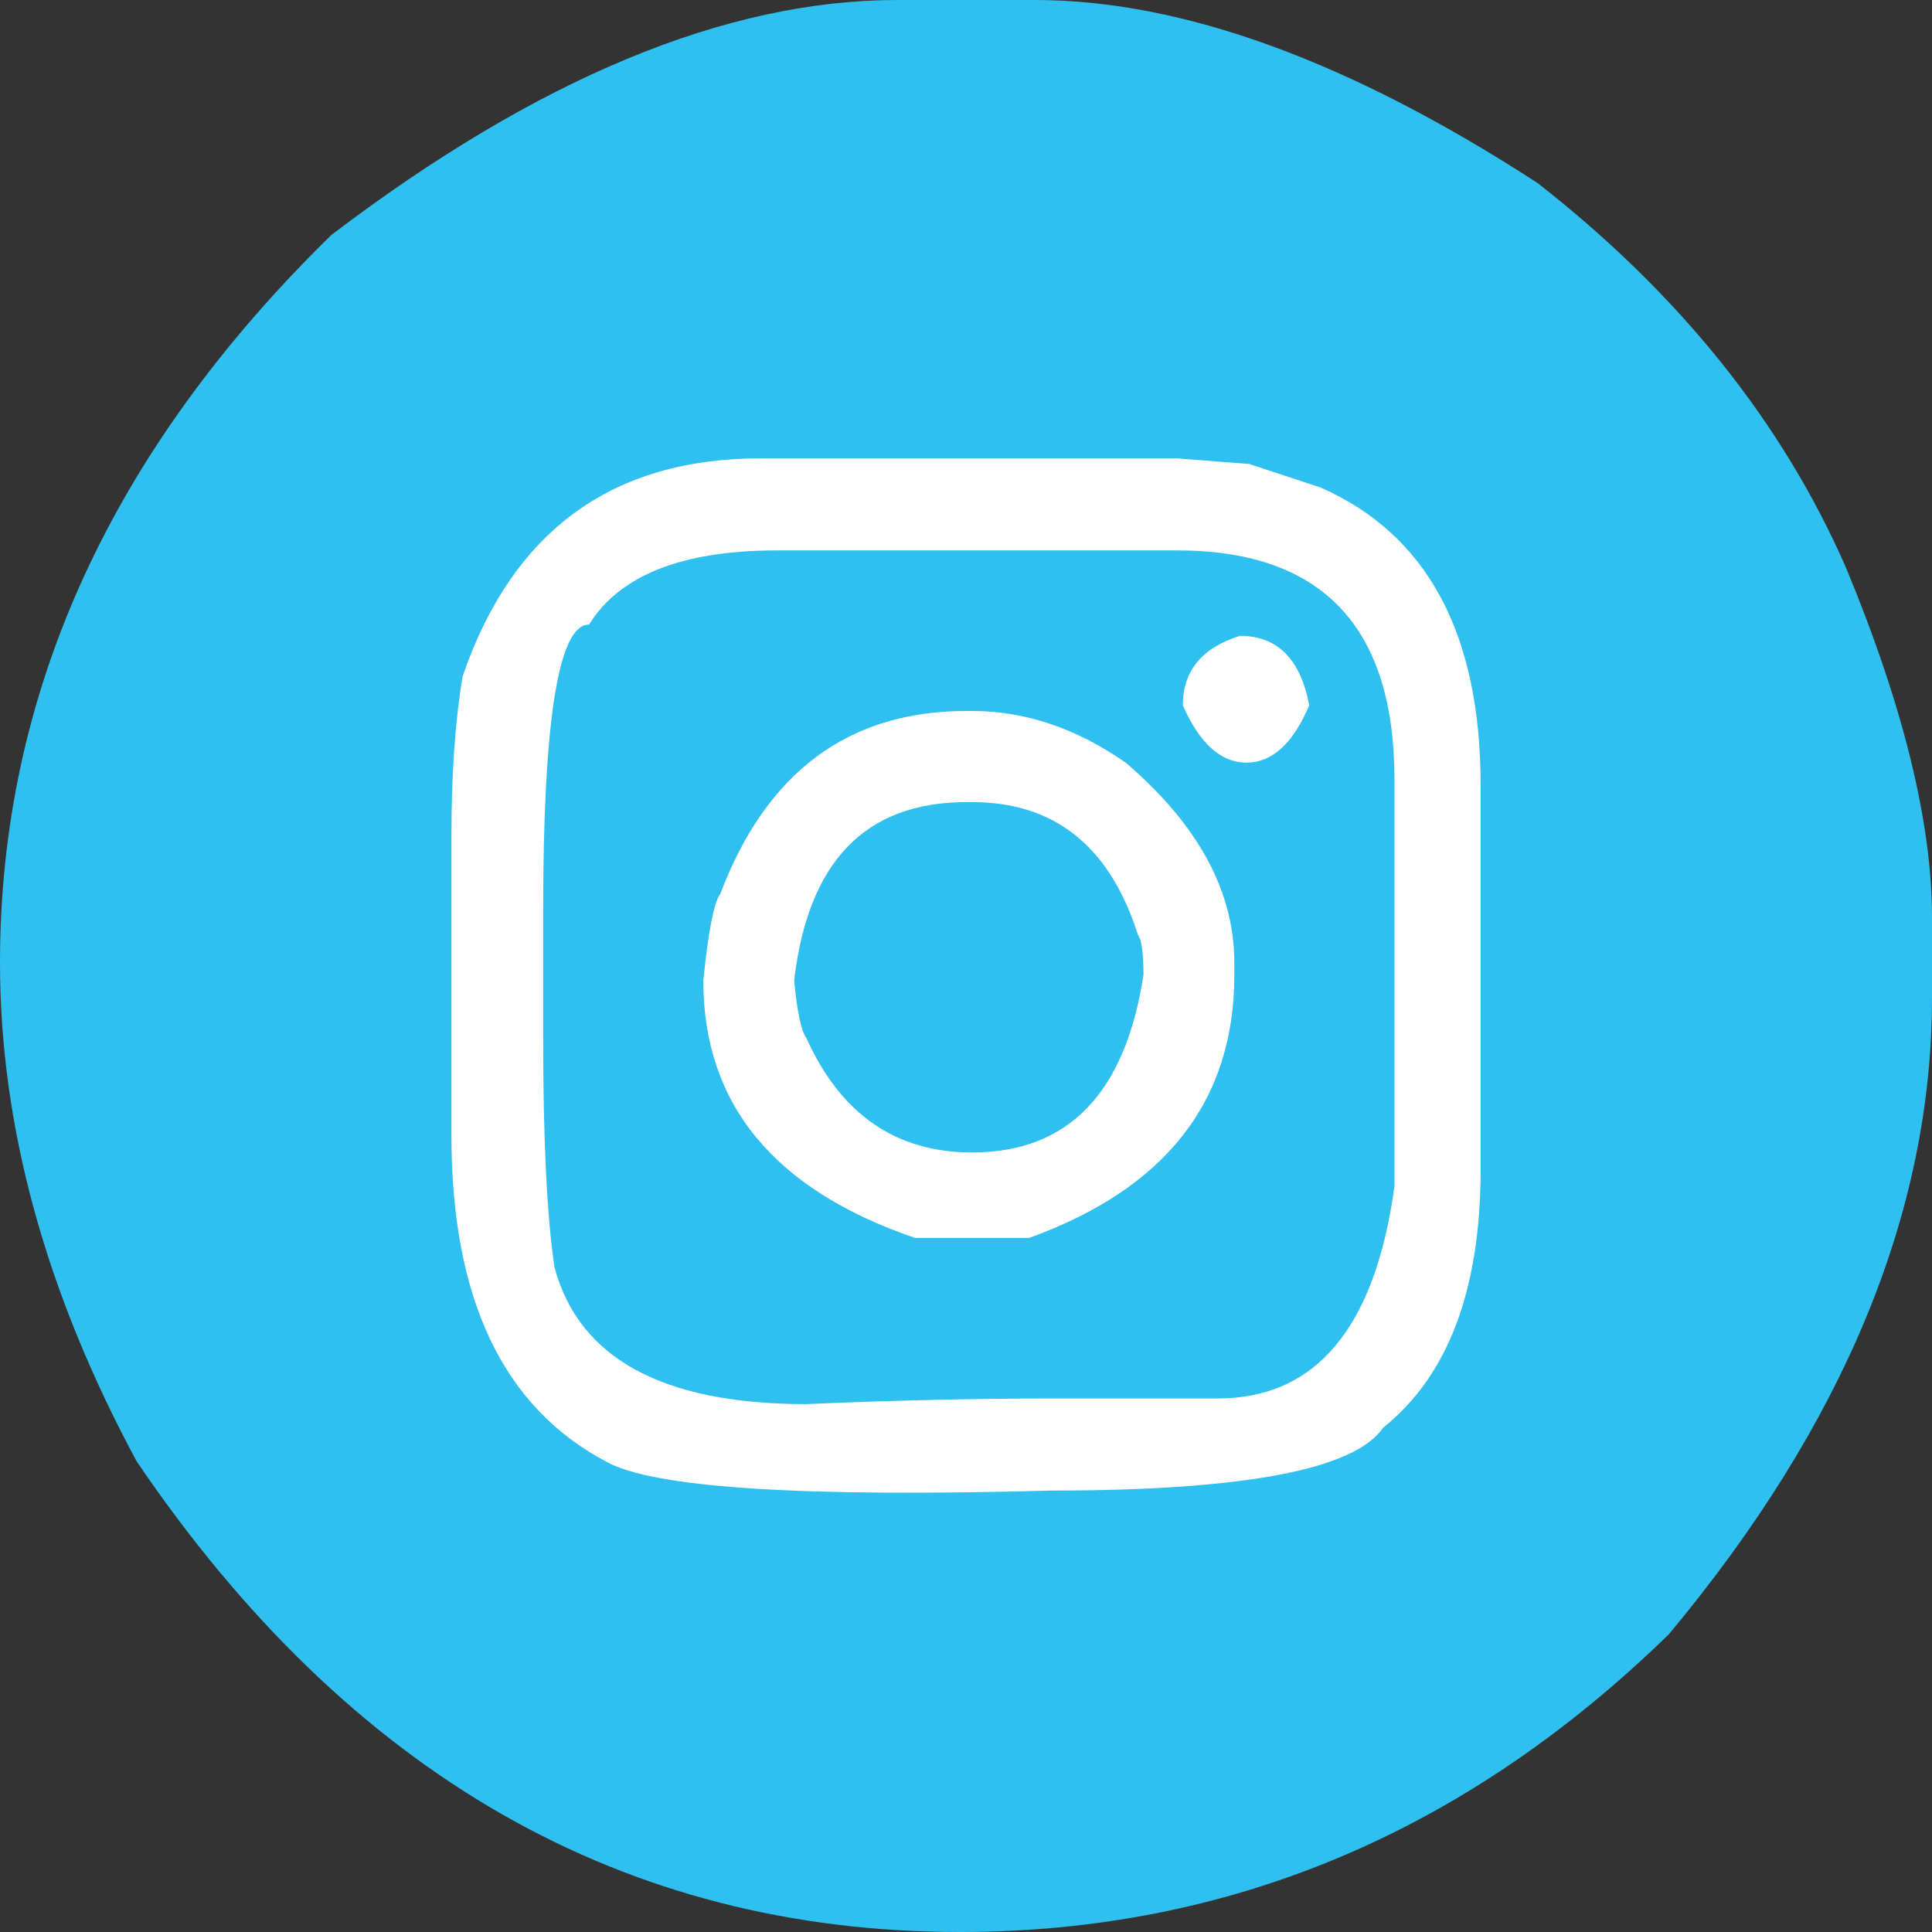
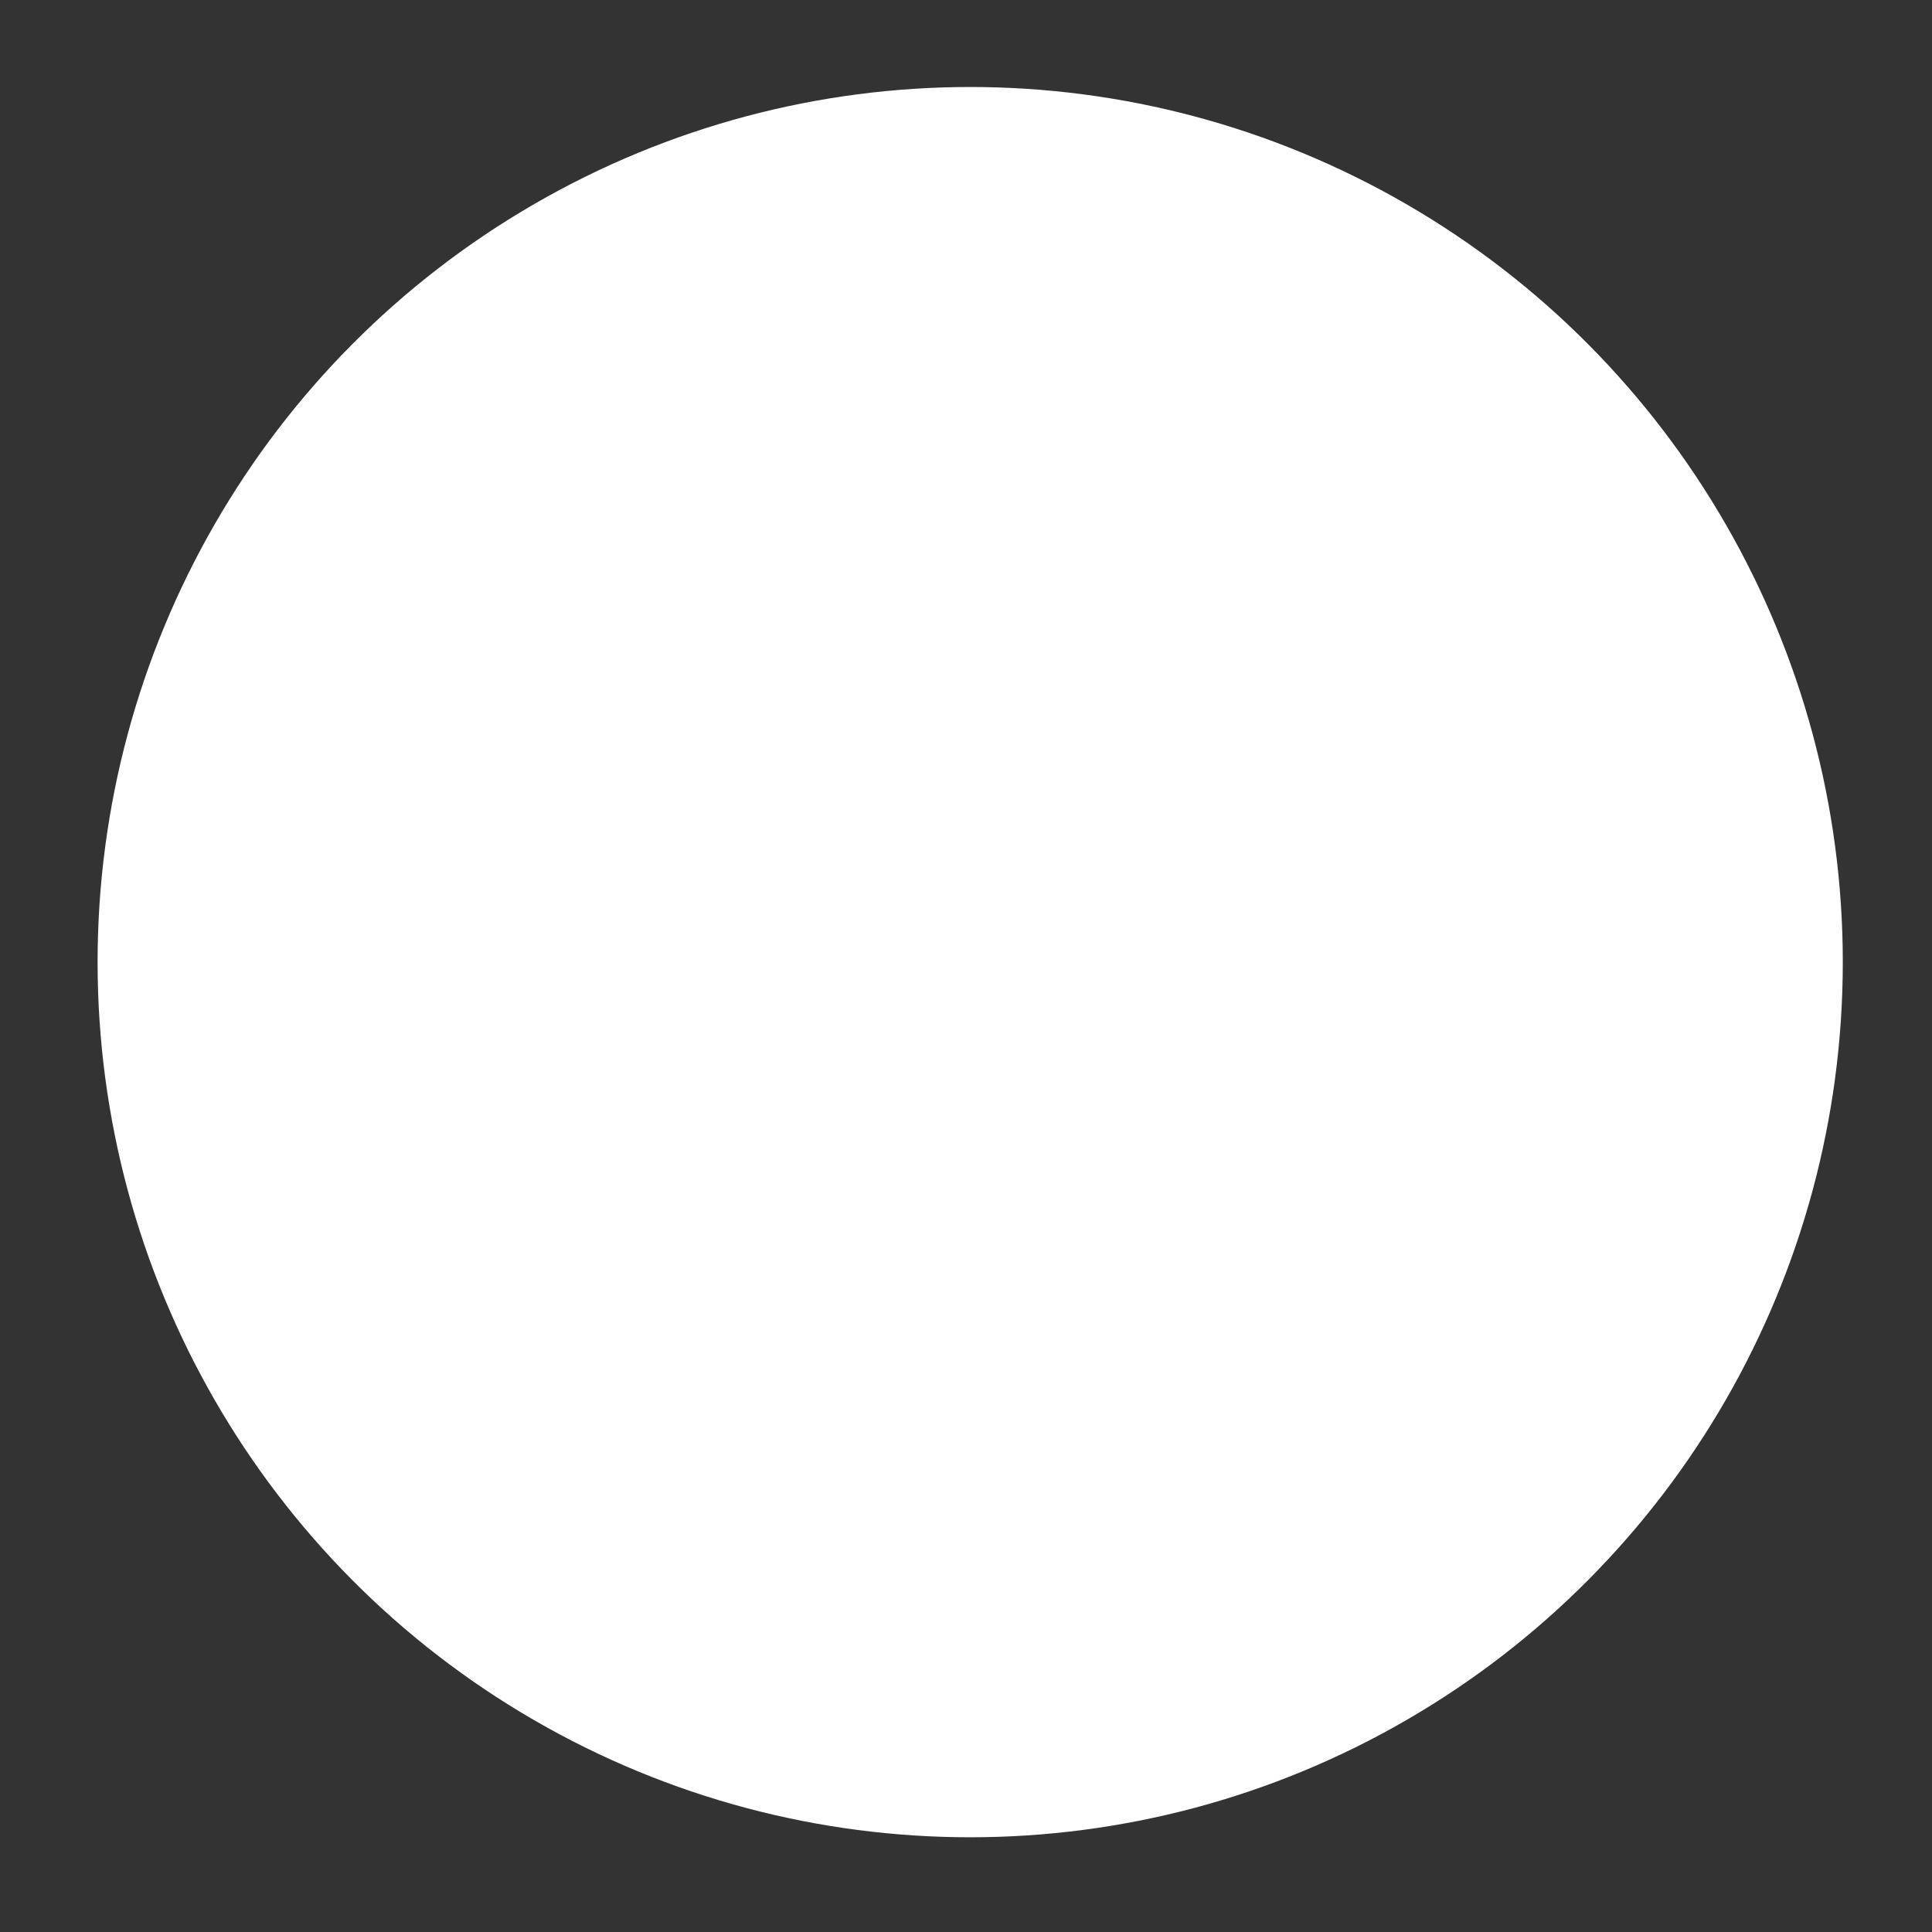
<svg xmlns="http://www.w3.org/2000/svg" width="35" height="35" viewBox="0 0 35 35" fill="none">
  <rect x="0" y="0" width="35" height="35" fill="#333333" stroke="none" />
  <ellipse cx="17.576" cy="17.43" rx="15.808" ry="15.854" fill="white" />
-   <path d="M16.253 0H18.747C21.416 0 24.453 1.106 27.858 3.318C30.425 5.326 32.286 7.646 33.439 10.277C34.48 12.784 35 14.9 35 16.624V18.07C35 21.949 33.411 25.795 30.233 29.606C26.545 33.202 22.264 35 17.39 35C11.305 35 6.334 32.158 2.477 26.476C0.825 23.413 0 20.401 0 17.441C0 12.563 2.002 8.167 6.006 4.254C9.738 1.418 13.154 0 16.253 0ZM8.178 15.161V20.571C8.178 23.521 9.111 25.489 10.977 26.476C11.814 26.952 14.506 27.128 19.052 27.003C22.536 27.003 24.538 26.623 25.058 25.863C26.235 24.922 26.823 23.362 26.823 21.184V14.225C26.823 11.48 25.856 9.682 23.922 8.831L22.632 8.406L21.326 8.304H13.776C11.084 8.304 9.286 9.62 8.381 12.251C8.245 13.056 8.178 14.026 8.178 15.161ZM14.082 9.971H21.326C23.95 9.971 25.262 11.355 25.262 14.123V21.49C24.911 24.054 23.842 25.335 22.055 25.335H19.052C17.65 25.335 16.168 25.369 14.608 25.437C12.006 25.437 10.485 24.609 10.044 22.953C9.908 22.035 9.84 20.651 9.84 18.802V16.505C9.84 13.045 10.117 11.315 10.671 11.315C11.226 10.419 12.362 9.971 14.082 9.971ZM12.741 17.764C12.741 19.998 14.019 21.552 16.576 22.426H18.645C21.122 21.53 22.361 19.942 22.361 17.662V17.441C22.361 16.147 21.705 14.939 20.393 13.816C19.499 13.193 18.572 12.88 17.61 12.88H17.509C15.371 12.88 13.883 13.986 13.047 16.198C12.934 16.346 12.832 16.868 12.741 17.764ZM17.509 14.531H17.61C19.103 14.531 20.104 15.33 20.613 16.93C20.681 17.021 20.715 17.265 20.715 17.662C20.387 19.806 19.352 20.878 17.61 20.878C16.23 20.878 15.229 20.186 14.607 18.802C14.517 18.688 14.443 18.342 14.387 17.764C14.636 15.609 15.677 14.531 17.509 14.531ZM21.428 12.778C21.733 13.47 22.118 13.816 22.581 13.816C23.045 13.816 23.424 13.47 23.718 12.778C23.56 11.939 23.141 11.519 22.463 11.519C21.773 11.735 21.428 12.155 21.428 12.778Z" fill="#2FC0EF" />
</svg>